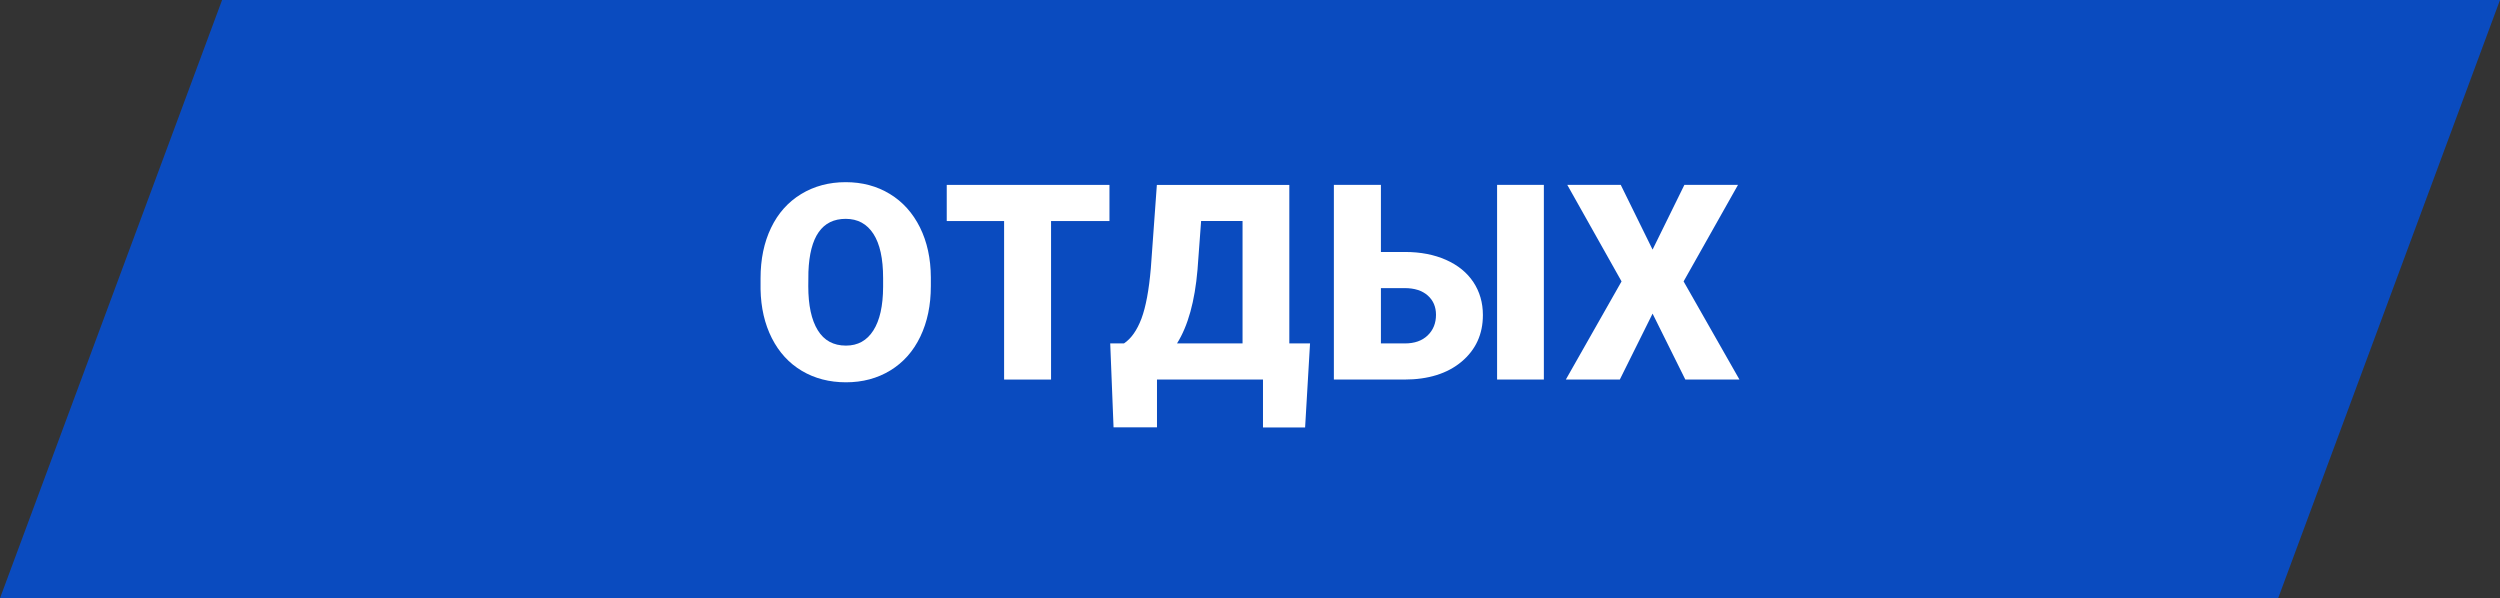
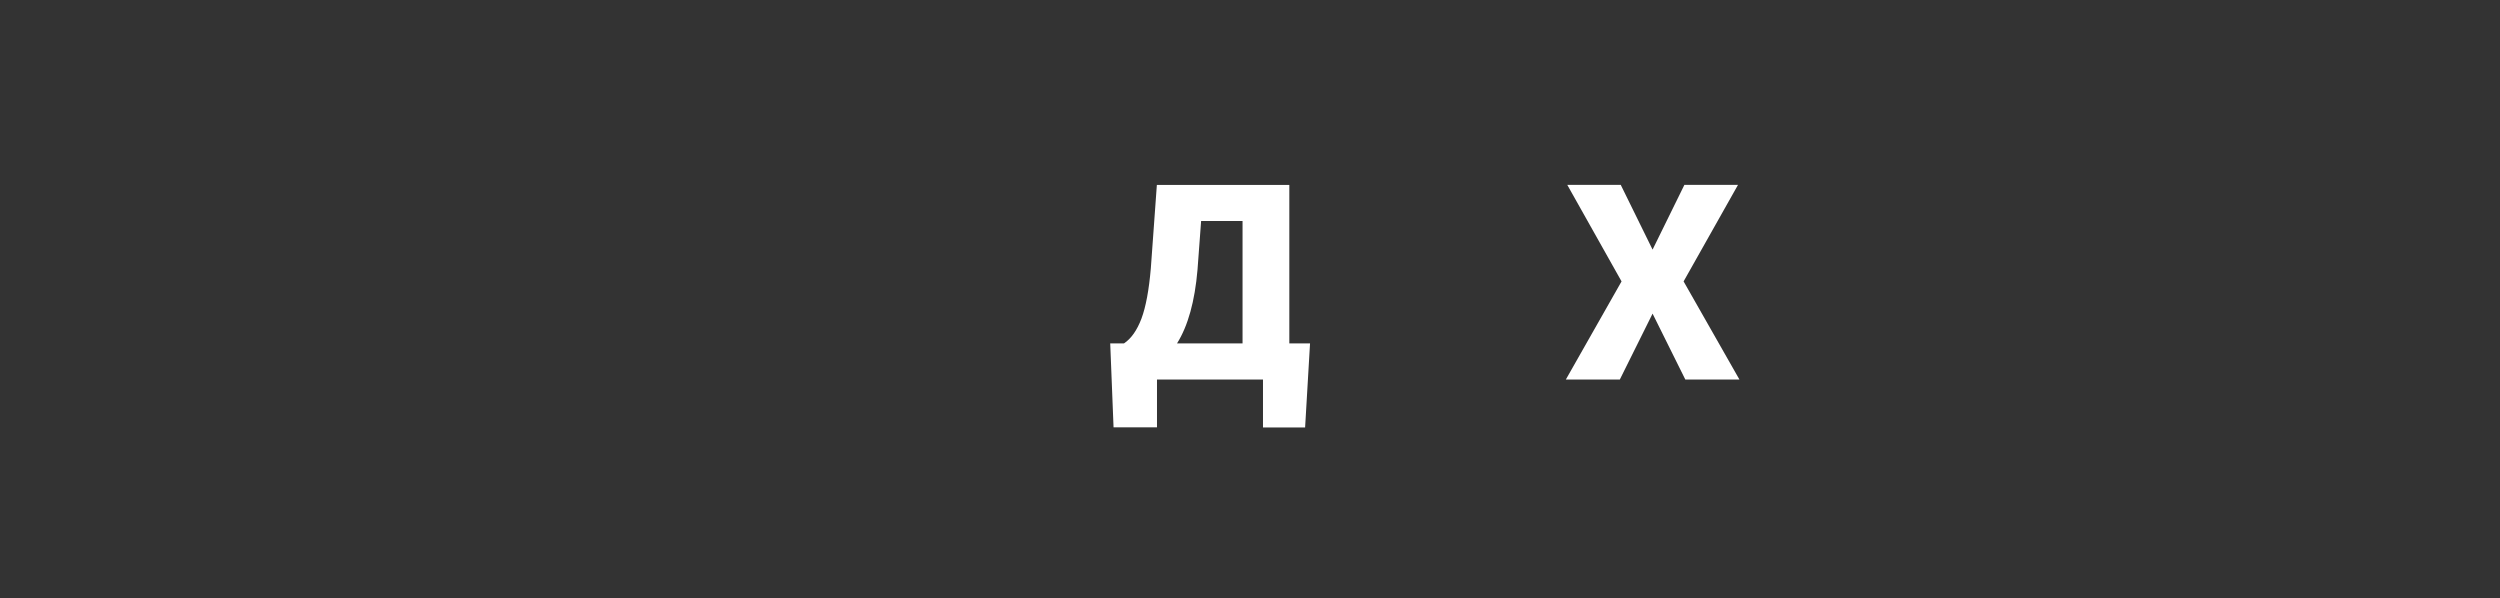
<svg xmlns="http://www.w3.org/2000/svg" xml:space="preserve" width="122.414mm" height="29.292mm" style="shape-rendering:geometricPrecision; text-rendering:geometricPrecision; image-rendering:optimizeQuality; fill-rule:evenodd; clip-rule:evenodd" viewBox="0 0 4176.71 999.43">
  <rect x="0" y="0" width="4176.71" height="999.43" fill="#333333" stroke="none" />
  <defs>
    <style type="text/css">  .fil1 {fill:white;fill-rule:nonzero} .fil0 {fill:#0052E2;fill-opacity:0.8}  </style>
  </defs>
  <g id="Слой_x0020_1">
-     <polygon class="fil0" points="3806.06,999.43 -0,999.43 371.04,0 4176.71,0 " />
-     <path class="fil1" d="M1555.14 478.22c0,31.71 -5.87,59.84 -17.61,84.24 -11.74,24.47 -28.51,43.3 -50.16,56.49 -21.65,13.19 -46.35,19.75 -74.02,19.75 -27.67,0 -52.3,-6.4 -73.72,-19.13 -21.42,-12.73 -38.12,-30.95 -50.16,-54.66 -11.97,-23.63 -18.22,-50.85 -18.83,-81.57l0 -18.29c0,-31.86 5.79,-60 17.53,-84.39 11.66,-24.32 28.44,-43.15 50.24,-56.41 21.8,-13.27 46.65,-19.9 74.48,-19.9 27.52,0 52.15,6.55 73.72,19.67 21.57,13.11 38.34,31.79 50.39,55.96 11.97,24.24 17.99,51.99 18.14,83.32l0 14.94zm-79.74 -13.72c0,-32.4 -5.34,-56.95 -16.16,-73.72 -10.83,-16.77 -26.22,-25.16 -46.35,-25.16 -39.34,0 -60.07,29.5 -62.28,88.58l-0.23 23.94c0,31.86 5.26,56.41 15.86,73.57 10.52,17.15 26.22,25.69 47.11,25.69 19.82,0 35.07,-8.46 45.74,-25.31 10.75,-16.84 16.16,-41.01 16.31,-72.65l0 -14.94z" />
-     <polygon id="1" class="fil1" points="1853.56,369.29 1755.98,369.29 1755.98,634.12 1677.54,634.12 1677.54,369.29 1581.71,369.29 1581.71,308.91 1853.56,308.91 " />
    <path id="2" class="fil1" d="M2180.41 714.16l-70.36 0 0 -80.04 -177.09 0 0 79.82 -72.57 0 -5.56 -140.19 22.95 0c12.04,-8 21.8,-21.88 29.2,-41.39 7.32,-19.59 12.58,-47.72 15.71,-84.31l10.06 -139.13 221.3 0 0 264.83 34.61 0 -8.23 140.42zm-213.98 -140.42l109.47 0 0 -204.46 -69.22 0 -6.02 81.34c-4.5,52.75 -15.86,93.77 -34.23,123.12z" />
-     <path id="3" class="fil1" d="M2307.07 420.97l40.4 0c25.77,0 48.56,4.42 68.38,13.19 19.75,8.77 34.99,21.12 45.67,37.13 10.59,16.01 15.93,34.38 15.93,55.04 0,32.02 -11.89,57.94 -35.6,77.91 -23.78,19.9 -55.65,29.88 -95.67,29.88l-117.7 0 0 -325.21 78.59 0 0 112.06zm272.23 213.15l-78.14 0 0 -325.21 78.14 0 0 325.21zm-272.23 -152.77l0 92.4 40.18 0c15.93,0 28.59,-4.42 37.89,-13.34 9.3,-8.92 13.95,-20.43 13.95,-34.54 0,-13.34 -4.65,-24.09 -13.87,-32.25 -9.23,-8.15 -22.03,-12.27 -38.42,-12.27l-39.72 0z" />
    <polygon id="4" class="fil1" points="2760.93,417.01 2814.06,308.91 2903.63,308.91 2812.76,470.14 2906.07,634.12 2815.66,634.12 2760.93,523.96 2706.19,634.12 2616.01,634.12 2709.09,470.14 2618.45,308.91 2707.79,308.91 " />
  </g>
</svg>